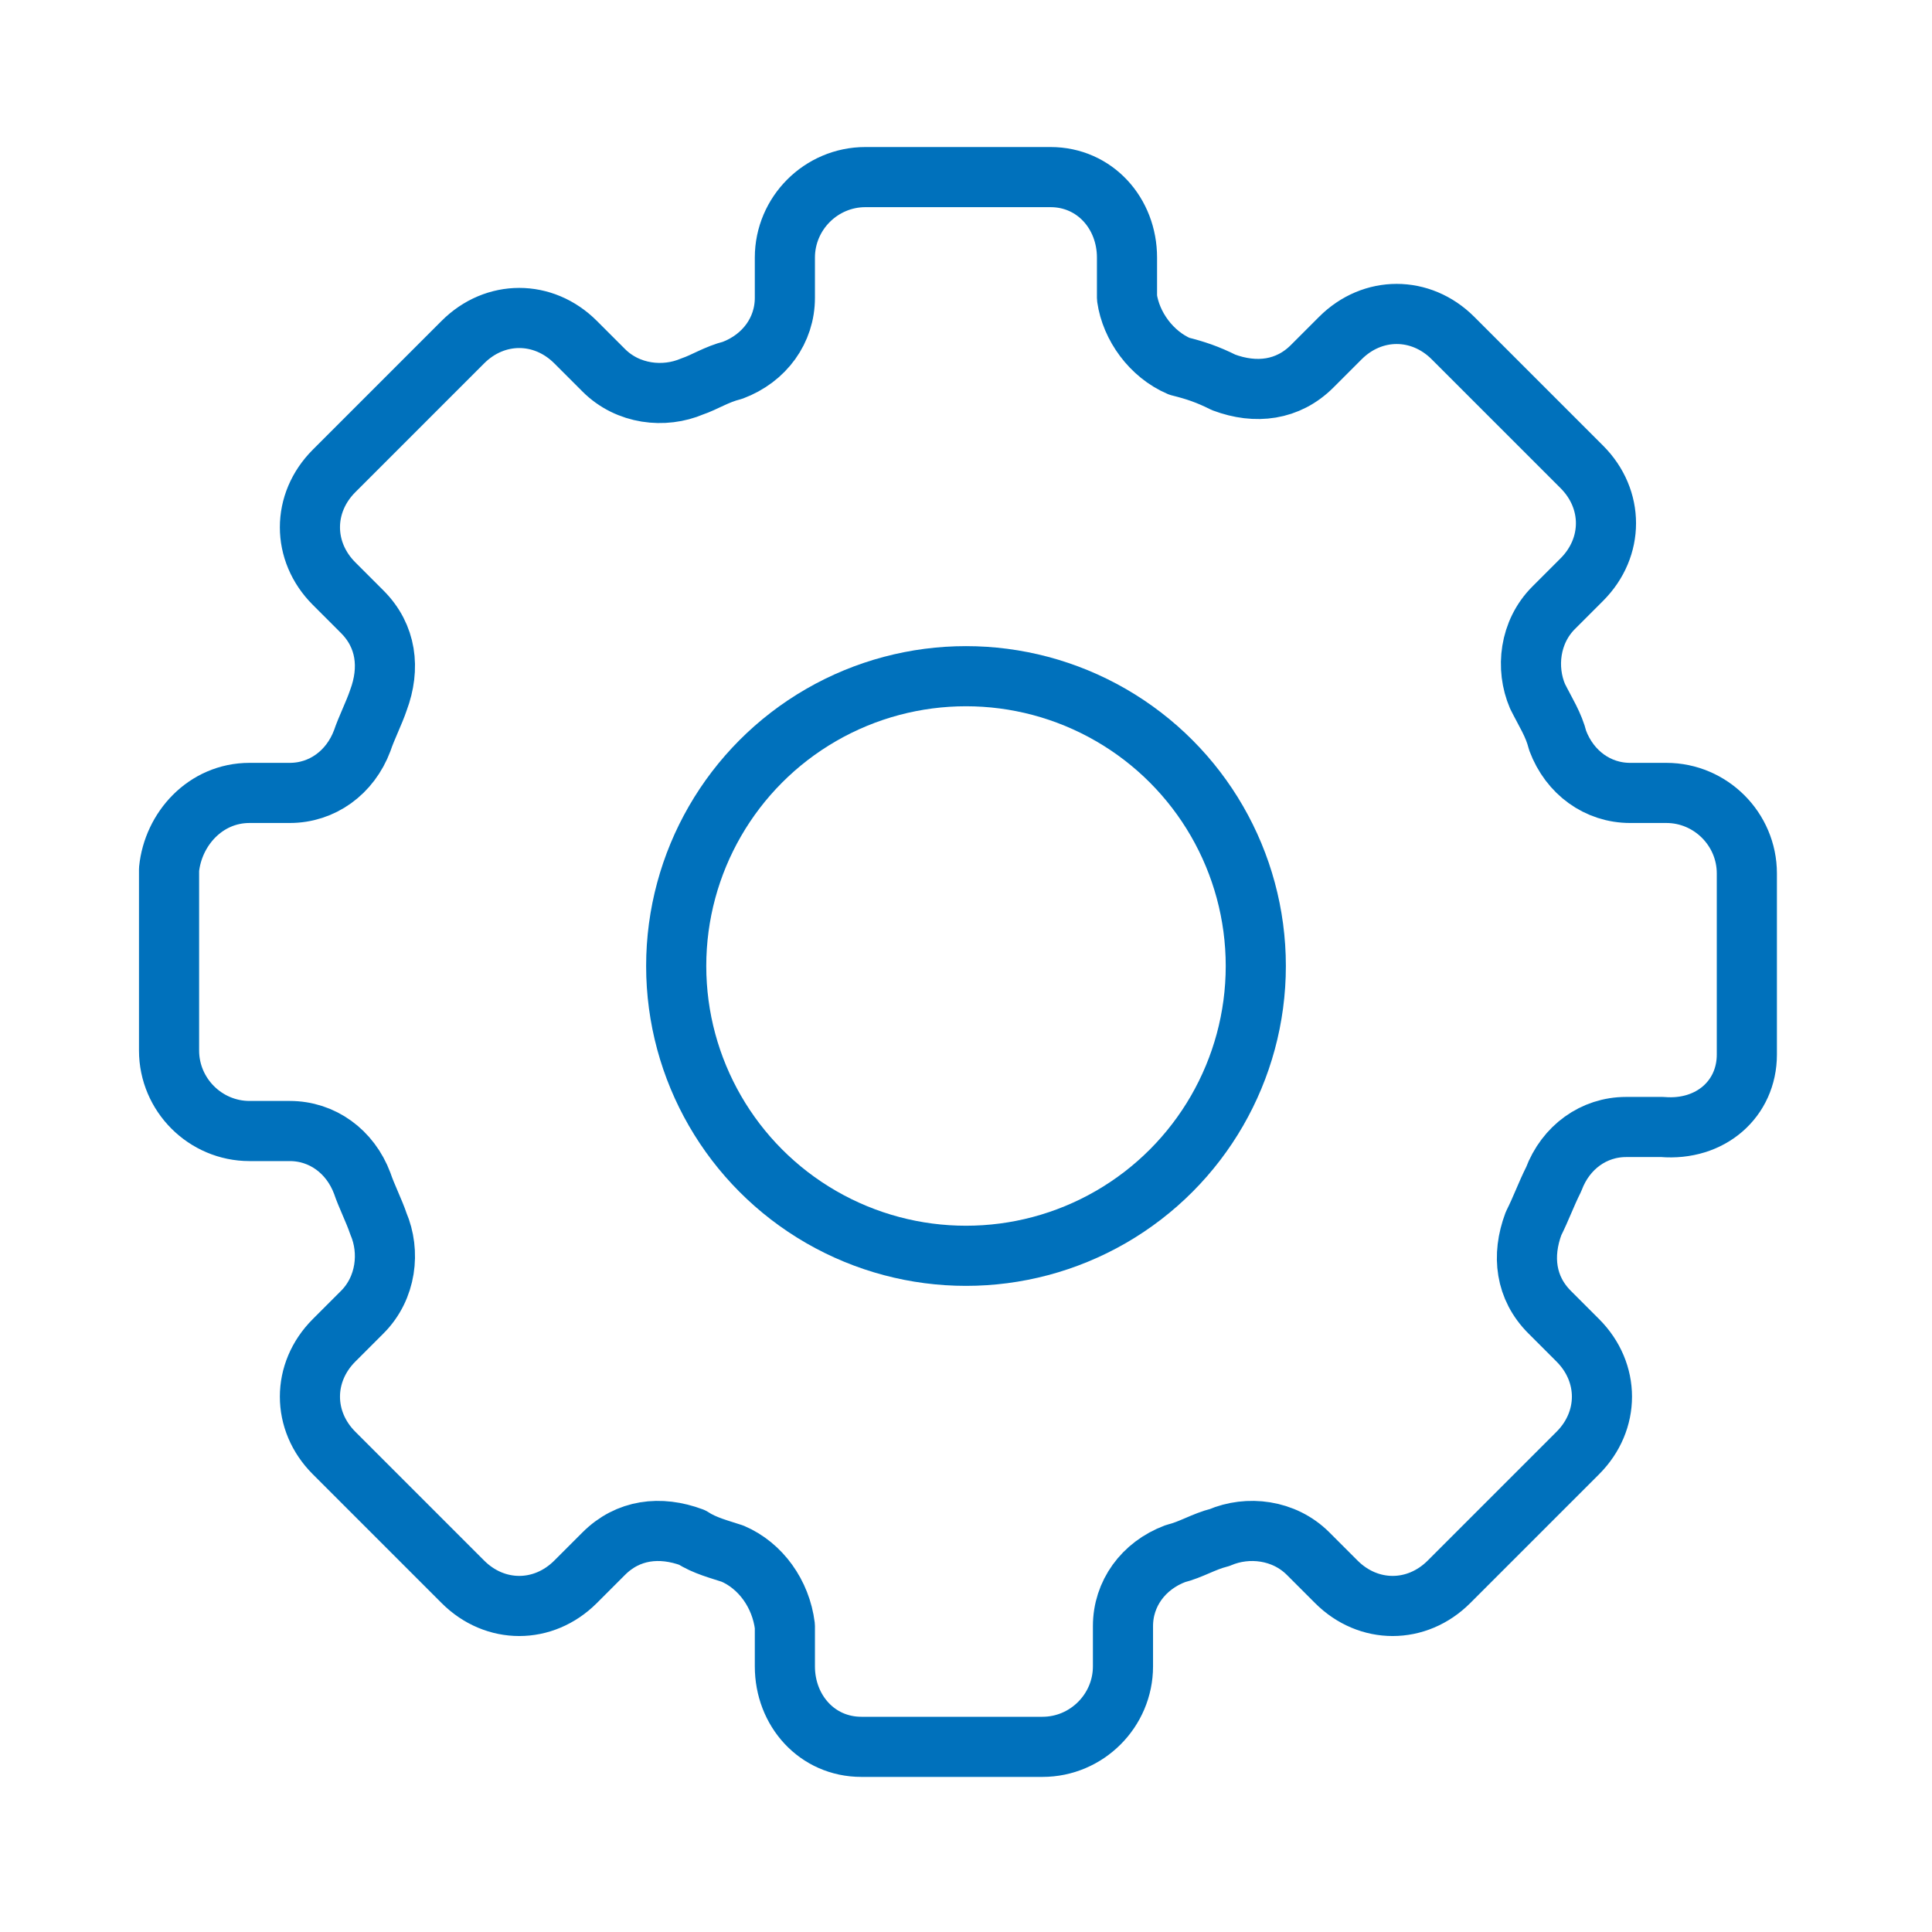
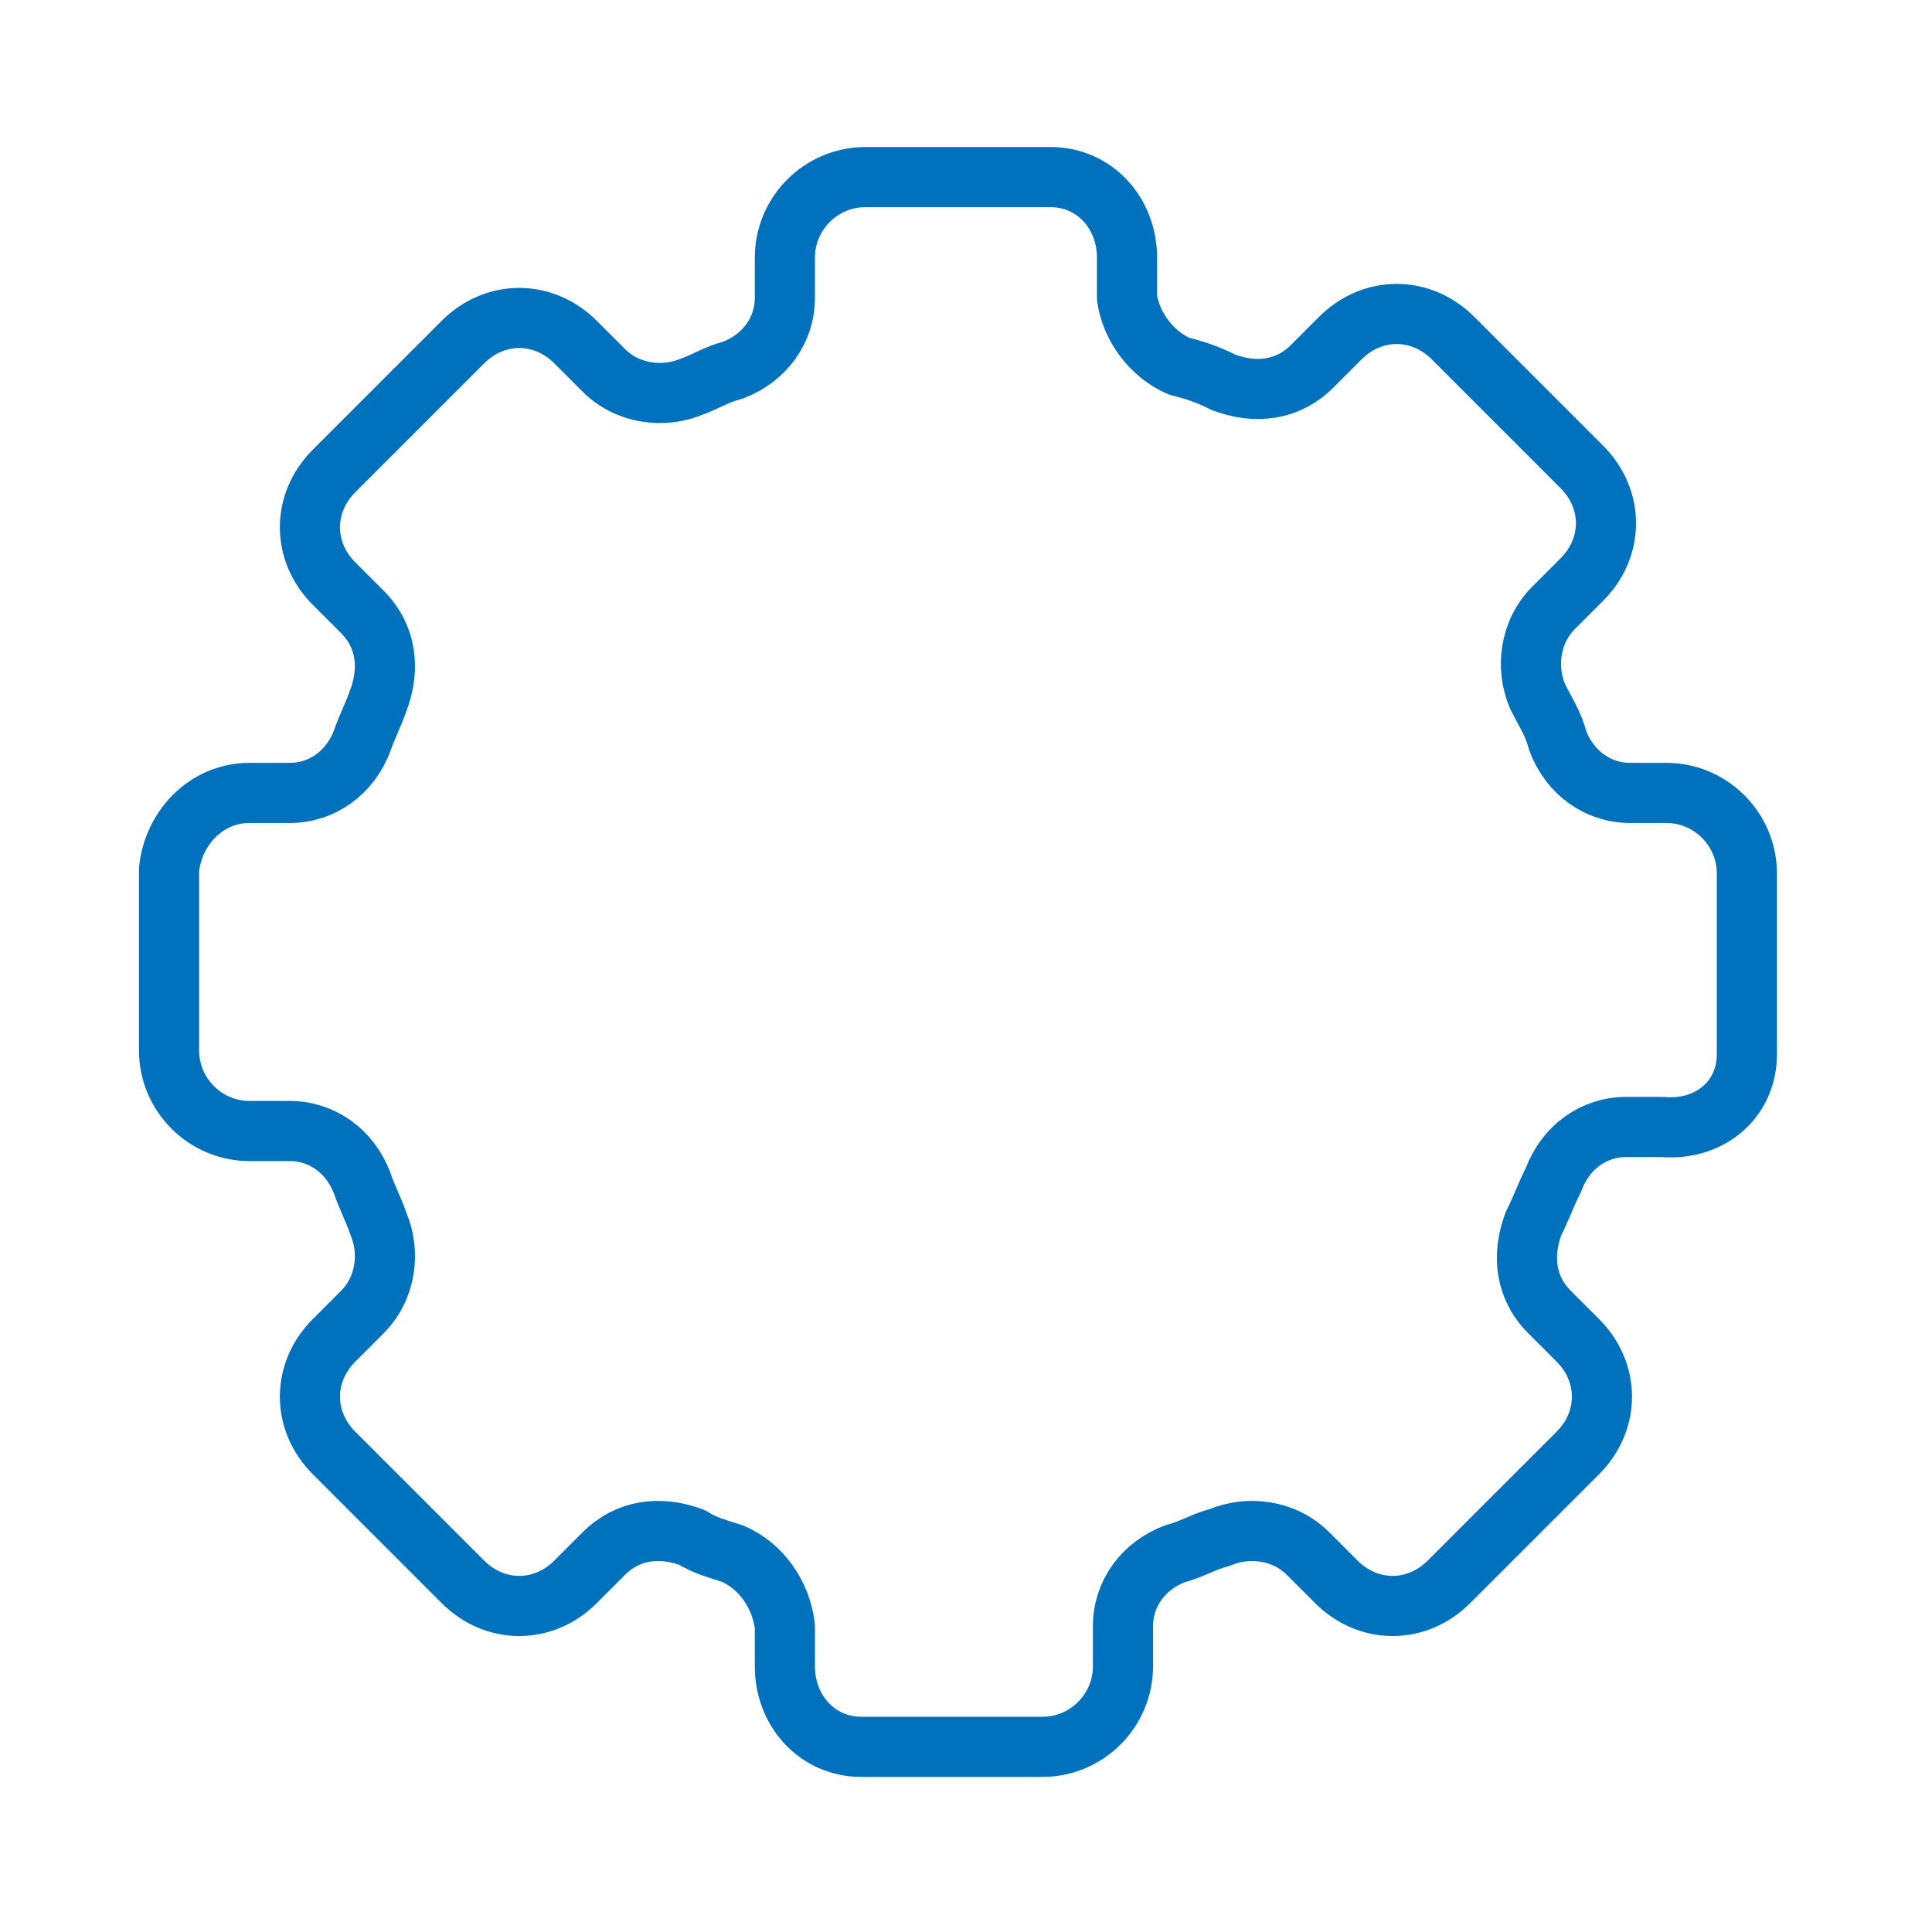
<svg xmlns="http://www.w3.org/2000/svg" version="1.1" id="レイヤー_1" x="0px" y="0px" viewBox="0 0 48 48" style="enable-background:new 0 0 48 48;" xml:space="preserve">
  <style type="text/css">
	.st0{fill:none;stroke:#0071BC;stroke-width:1.494;stroke-linecap:round;stroke-linejoin:round;}
</style>
  <g>
    <path class="st0" d="M43.4,26.2v-4.5c0-1.1-0.9-2-2-2l0,0h-0.9c-0.8,0-1.5-0.5-1.8-1.3c-0.1-0.4-0.3-0.7-0.5-1.1   c-0.3-0.7-0.2-1.6,0.4-2.2l0.7-0.7c0.8-0.8,0.8-2,0-2.8l-3.2-3.2c-0.8-0.8-2-0.8-2.8,0l-0.7,0.7c-0.6,0.6-1.4,0.7-2.2,0.4   c-0.4-0.2-0.7-0.3-1.1-0.4c-0.7-0.3-1.2-1-1.3-1.7v-1c0-1.1-0.8-2-1.9-2c0,0,0,0-0.1,0h-4.5c-1.1,0-2,0.9-2,2v1   c0,0.8-0.5,1.5-1.3,1.8c-0.4,0.1-0.7,0.3-1,0.4c-0.7,0.3-1.6,0.2-2.2-0.4l-0.7-0.7c-0.8-0.8-2-0.8-2.8,0l-3.2,3.2   c-0.8,0.8-0.8,2,0,2.8l0.7,0.7c0.6,0.6,0.7,1.4,0.4,2.2c-0.1,0.3-0.3,0.7-0.4,1c-0.3,0.8-1,1.3-1.8,1.3h-1c-1.1,0-1.9,0.9-2,1.9   v4.5c0,1.1,0.9,2,2,2h1c0.8,0,1.5,0.5,1.8,1.3c0.1,0.3,0.3,0.7,0.4,1c0.3,0.7,0.2,1.6-0.4,2.2l-0.7,0.7c-0.8,0.8-0.8,2,0,2.8   l3.2,3.2c0.8,0.8,2,0.8,2.8,0l0.7-0.7c0.6-0.6,1.4-0.7,2.2-0.4c0.3,0.2,0.7,0.3,1,0.4c0.7,0.3,1.2,1,1.3,1.8v1c0,1.1,0.8,2,1.9,2   c0,0,0,0,0,0h4.5c1.1,0,2-0.9,2-2l0,0v-1c0-0.8,0.5-1.5,1.3-1.8c0.4-0.1,0.7-0.3,1.1-0.4c0.7-0.3,1.6-0.2,2.2,0.4l0.7,0.7   c0.8,0.8,2,0.8,2.8,0l3.2-3.2c0.8-0.8,0.8-2,0-2.8l-0.7-0.7c-0.6-0.6-0.7-1.4-0.4-2.2c0.2-0.4,0.3-0.7,0.5-1.1   c0.3-0.8,1-1.3,1.8-1.3h0.9C42.5,28.1,43.4,27.3,43.4,26.2z" />
-     <circle class="st0" cx="24" cy="24" r="7.2" />
  </g>
</svg>